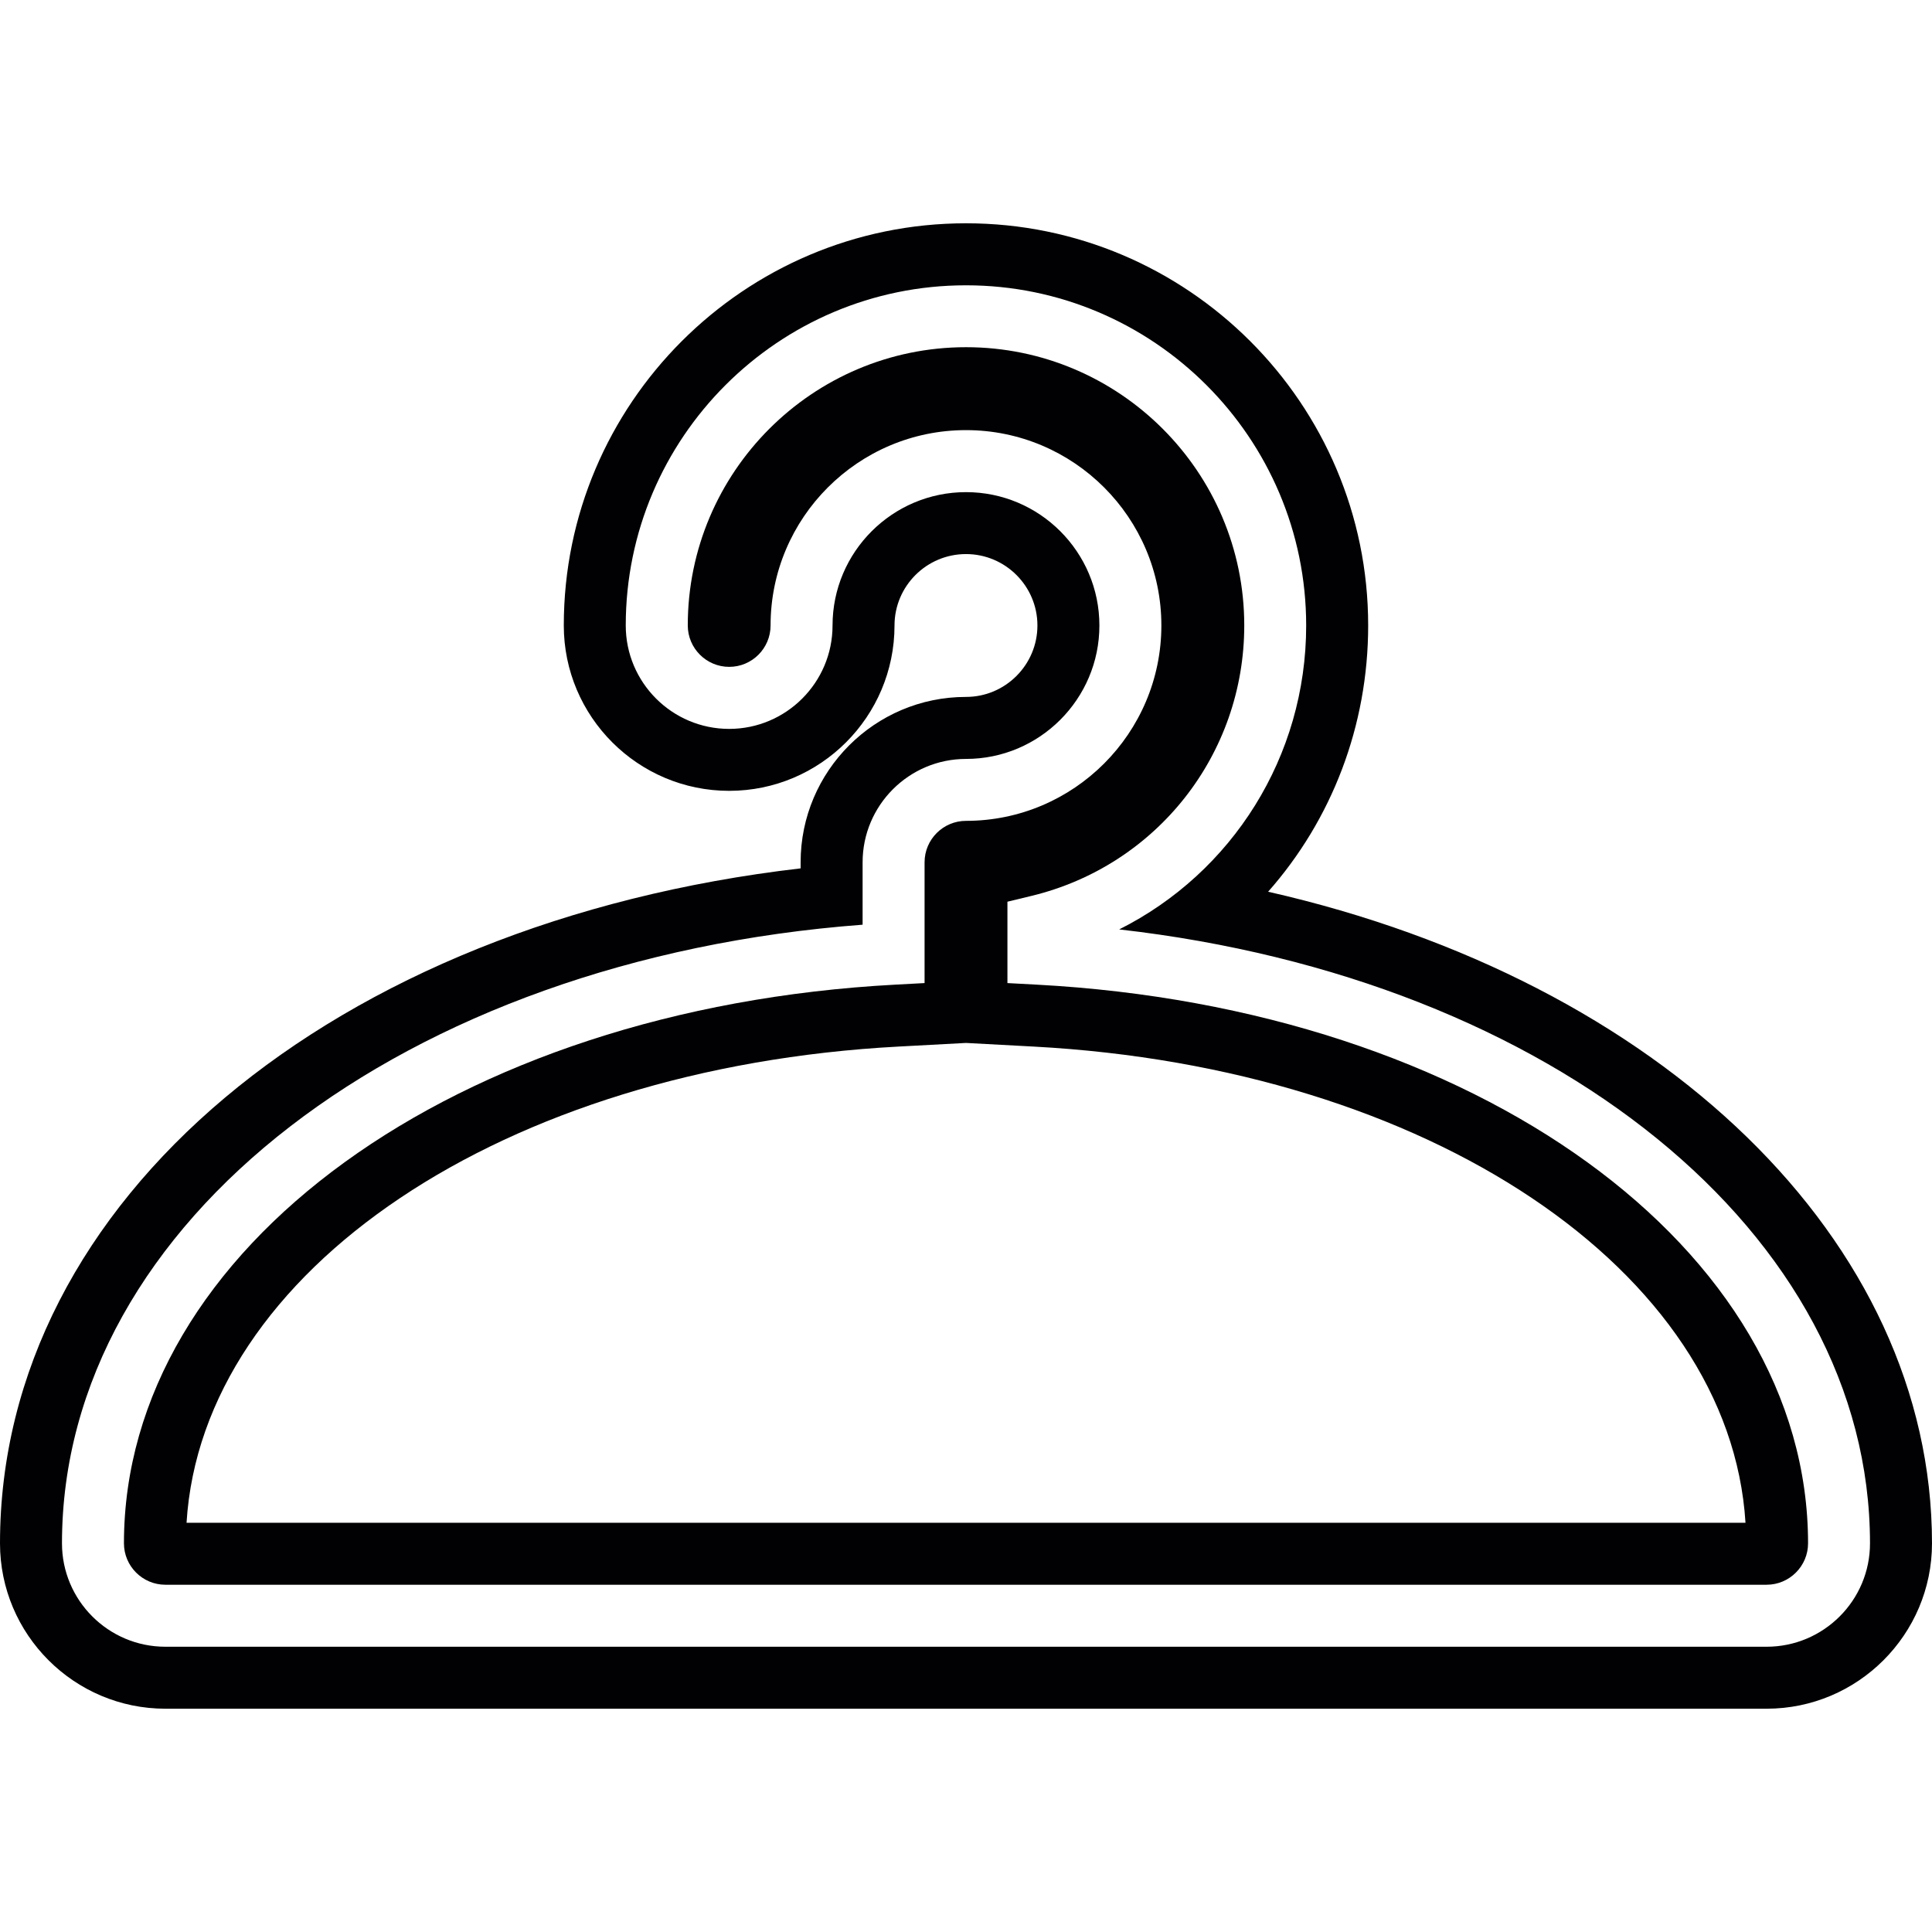
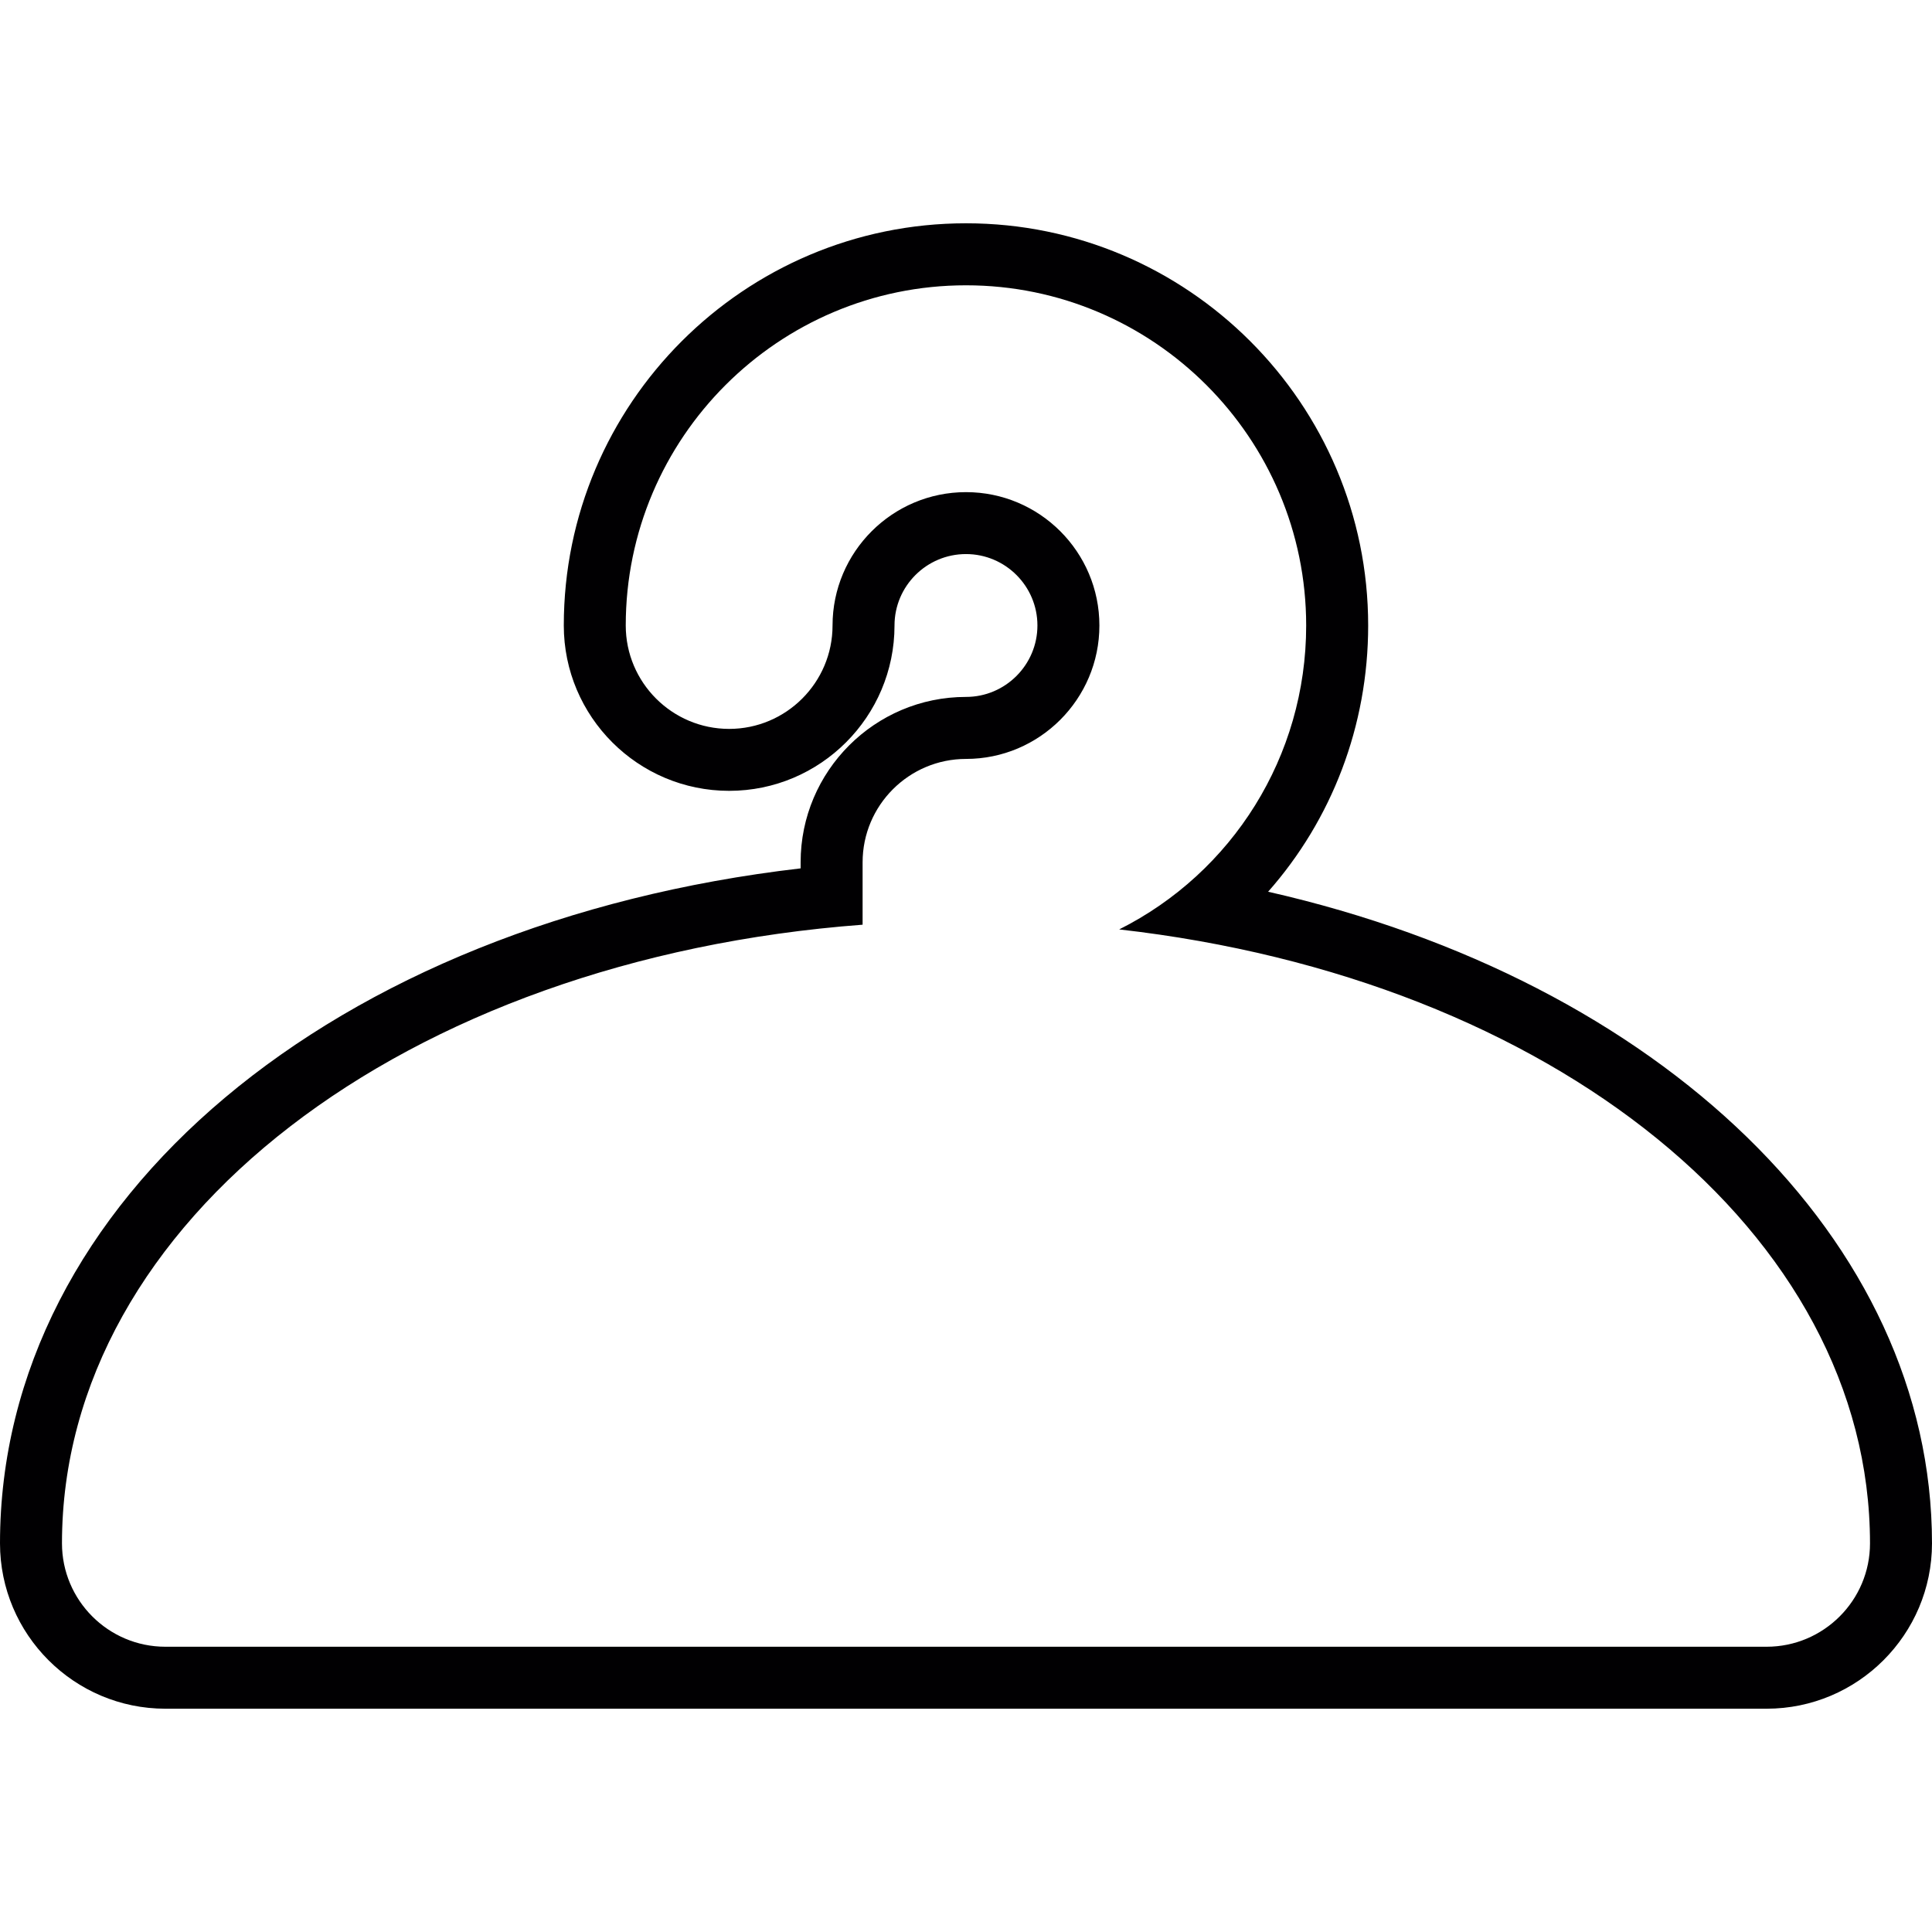
<svg xmlns="http://www.w3.org/2000/svg" height="800px" width="800px" version="1.1" id="Capa_1" viewBox="0 0 372.034 372.034" xml:space="preserve">
  <g>
    <g>
      <path style="fill:#010002;" d="M244.194,171.715c12.25-13.861,19.267-31.929,19.267-51.273c0-42.705-34.739-77.444-77.444-77.444    s-77.45,34.739-77.45,77.444c0,17.561,14.285,31.845,31.845,31.845s31.839-14.285,31.839-31.845    c0-7.584,6.176-13.748,13.766-13.748c7.584,0,13.754,6.17,13.754,13.748c0,7.584-6.17,13.76-13.754,13.76    c-17.561,0-31.845,14.285-31.845,31.845v1.169C64.186,177.664,0,231.139,0,297.192c0,17.555,14.291,31.845,31.845,31.845h308.338    c17.56,0,31.851-14.291,31.851-31.845C372.022,238.812,319.687,188.84,244.194,171.715z M340.189,317.103H31.845    c-10.979,0-19.911-8.932-19.911-19.911c0-61.942,65.88-112.487,154.172-119.129v-12.011c0-10.979,8.932-19.911,19.911-19.911    c14.165,0,25.687-11.528,25.687-25.693s-11.522-25.681-25.687-25.681c-14.171,0-25.699,11.522-25.699,25.681    c0,10.979-8.932,19.911-19.911,19.911s-19.911-8.932-19.911-19.911c0-36.123,29.393-65.51,65.516-65.51s65.51,29.387,65.51,65.51    c0,25.246-14.243,47.598-36.004,58.523c83.417,9.452,144.571,58.553,144.577,118.228    C360.101,308.165,351.168,317.103,340.189,317.103z" />
-       <path style="fill:#010002;" d="M199.64,189.609l-5.645-0.304v-15.669l4.571-1.104c24.16-5.824,41.034-27.245,41.034-52.097    c0-29.542-24.035-53.577-53.577-53.577c-29.548,0-53.582,24.035-53.582,53.577c0,4.398,3.58,7.978,7.978,7.978    s7.966-3.574,7.966-7.972c0-20.741,16.88-37.615,37.633-37.615c20.747,0,37.621,16.874,37.621,37.615    c0,20.747-16.874,37.627-37.621,37.627c-4.398,0-7.978,3.58-7.978,7.978v23.259l-5.645,0.304    c-84.676,4.529-148.527,50.778-148.527,107.577c0,4.398,3.58,7.978,7.978,7.978h308.338c4.398,0,7.984-3.58,7.984-7.978    C348.155,240.387,284.303,194.138,199.64,189.609z M35.921,293.236c2.995-48.541,60.928-87.635,137.113-91.705l12.984-0.698    l12.99,0.698c76.167,4.075,134.105,43.17,137.113,91.705H35.921z" />
    </g>
  </g>
</svg>